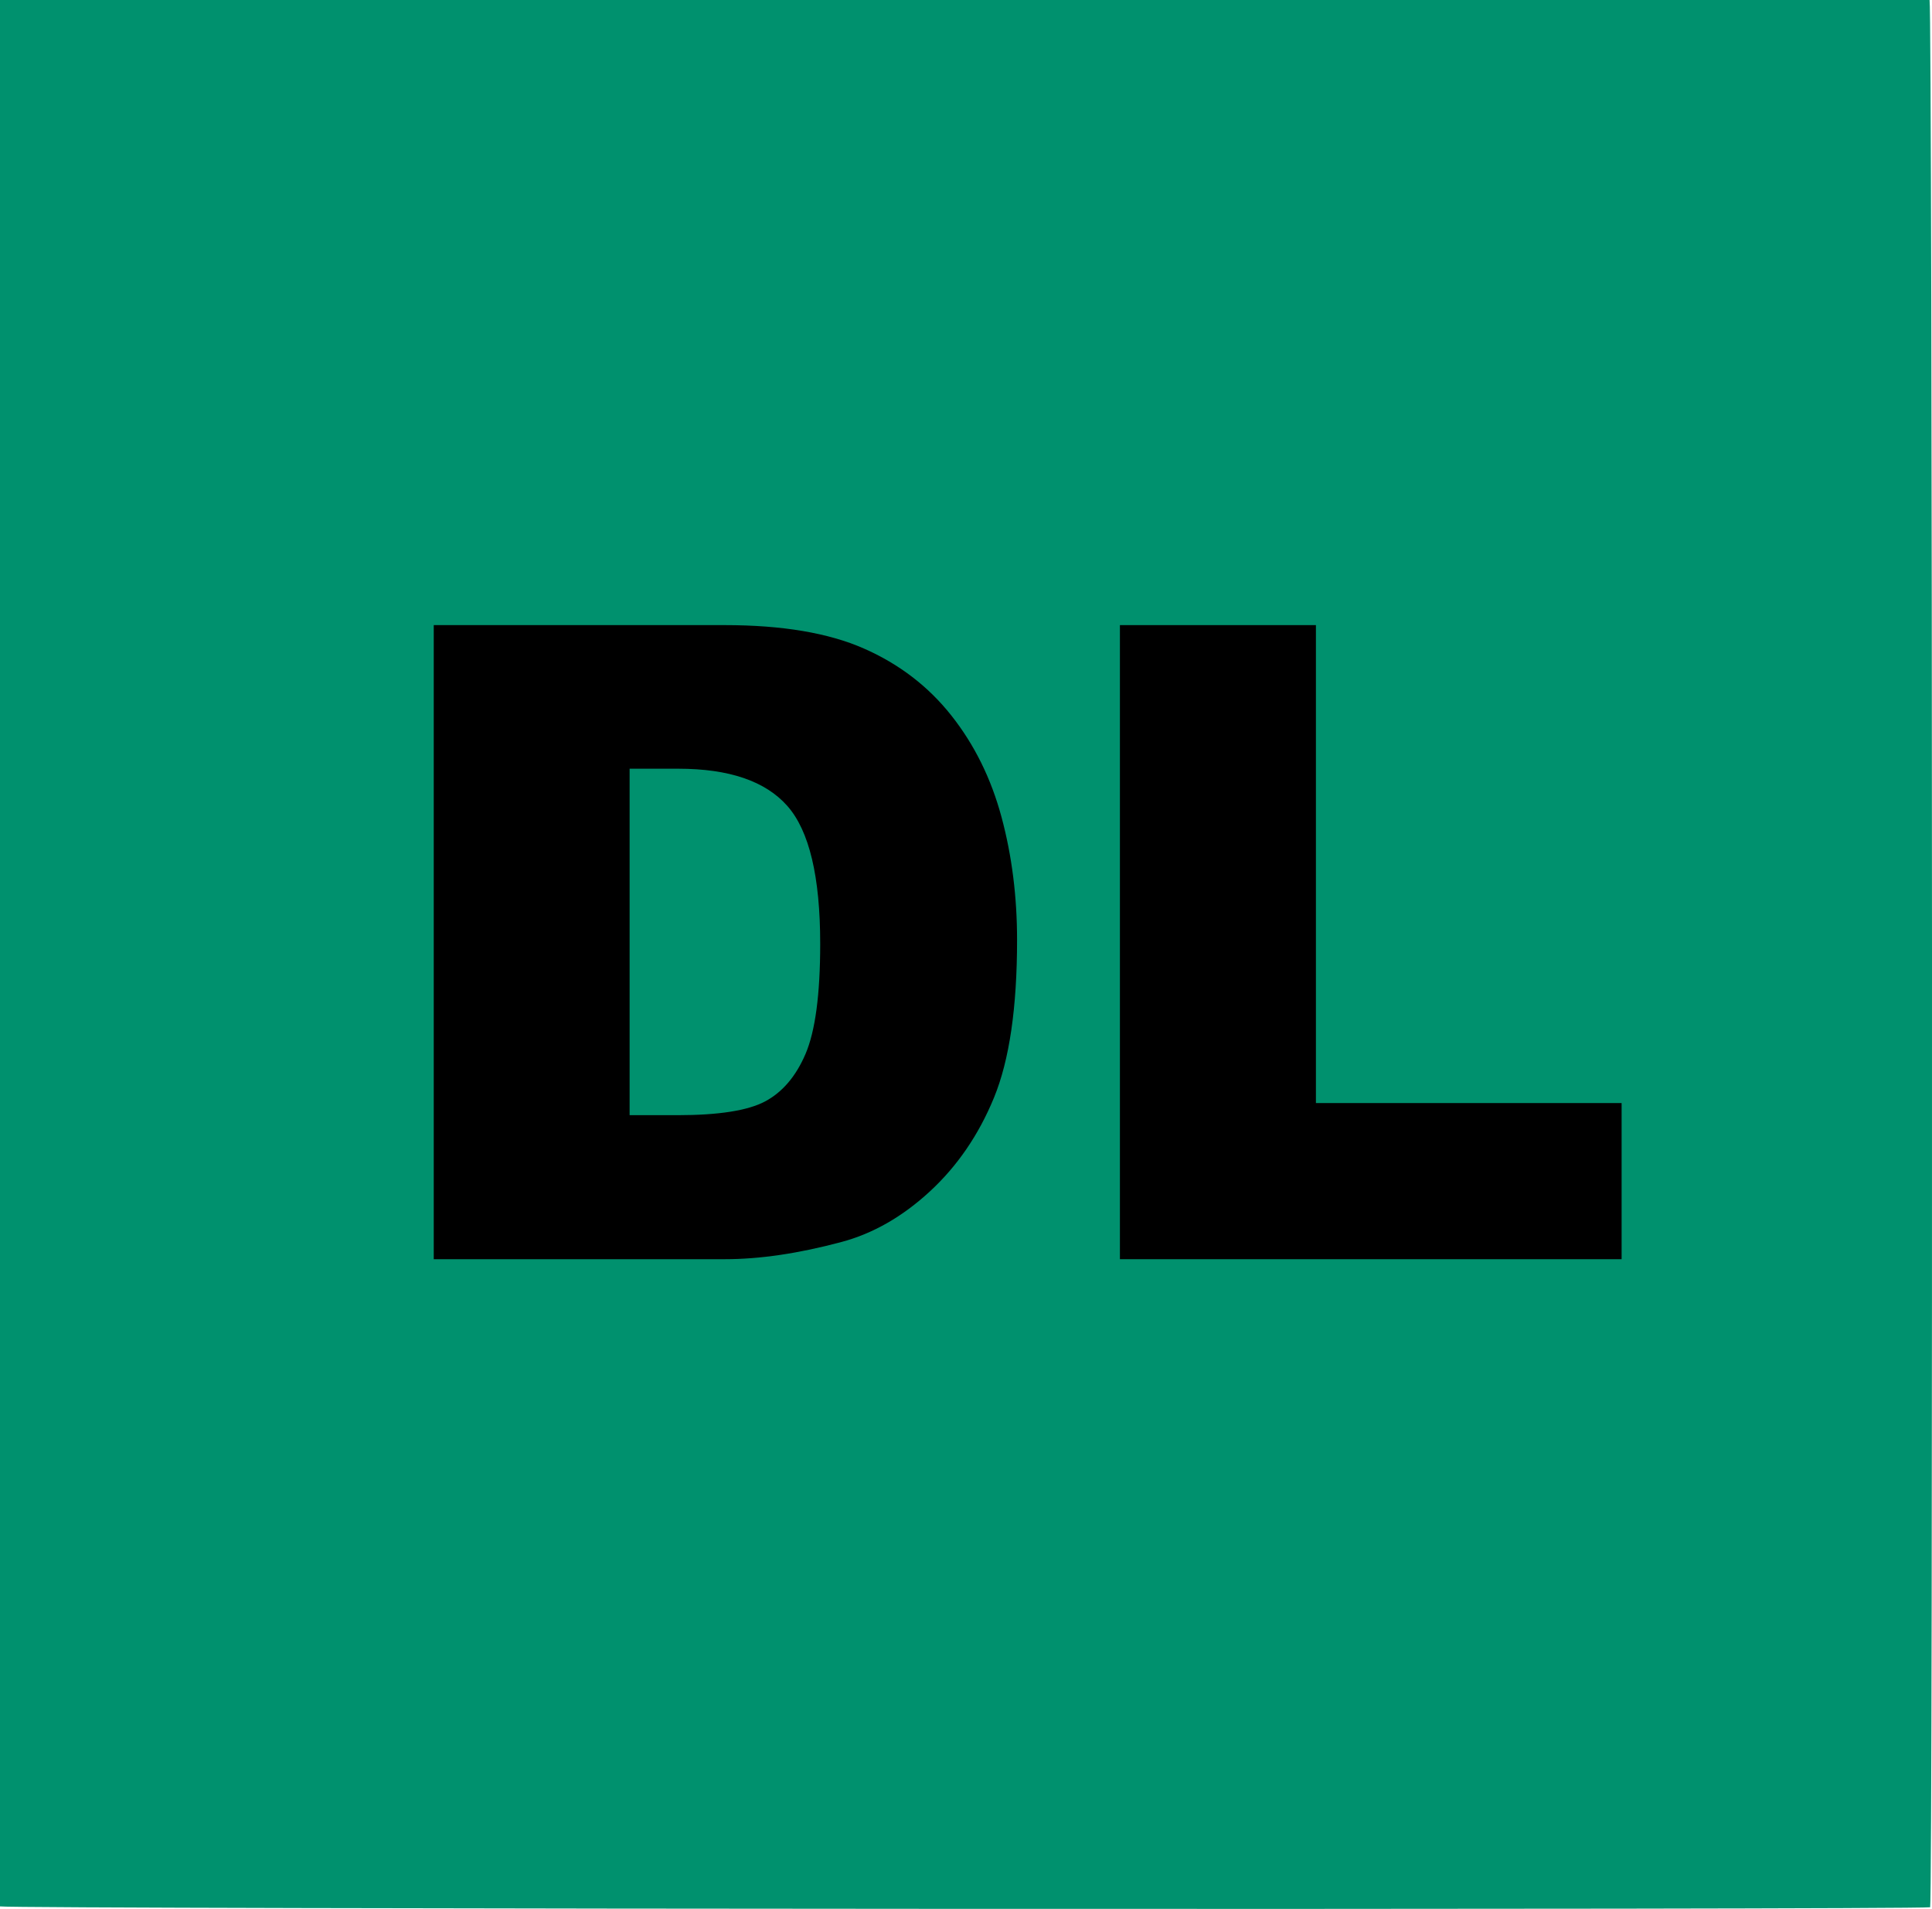
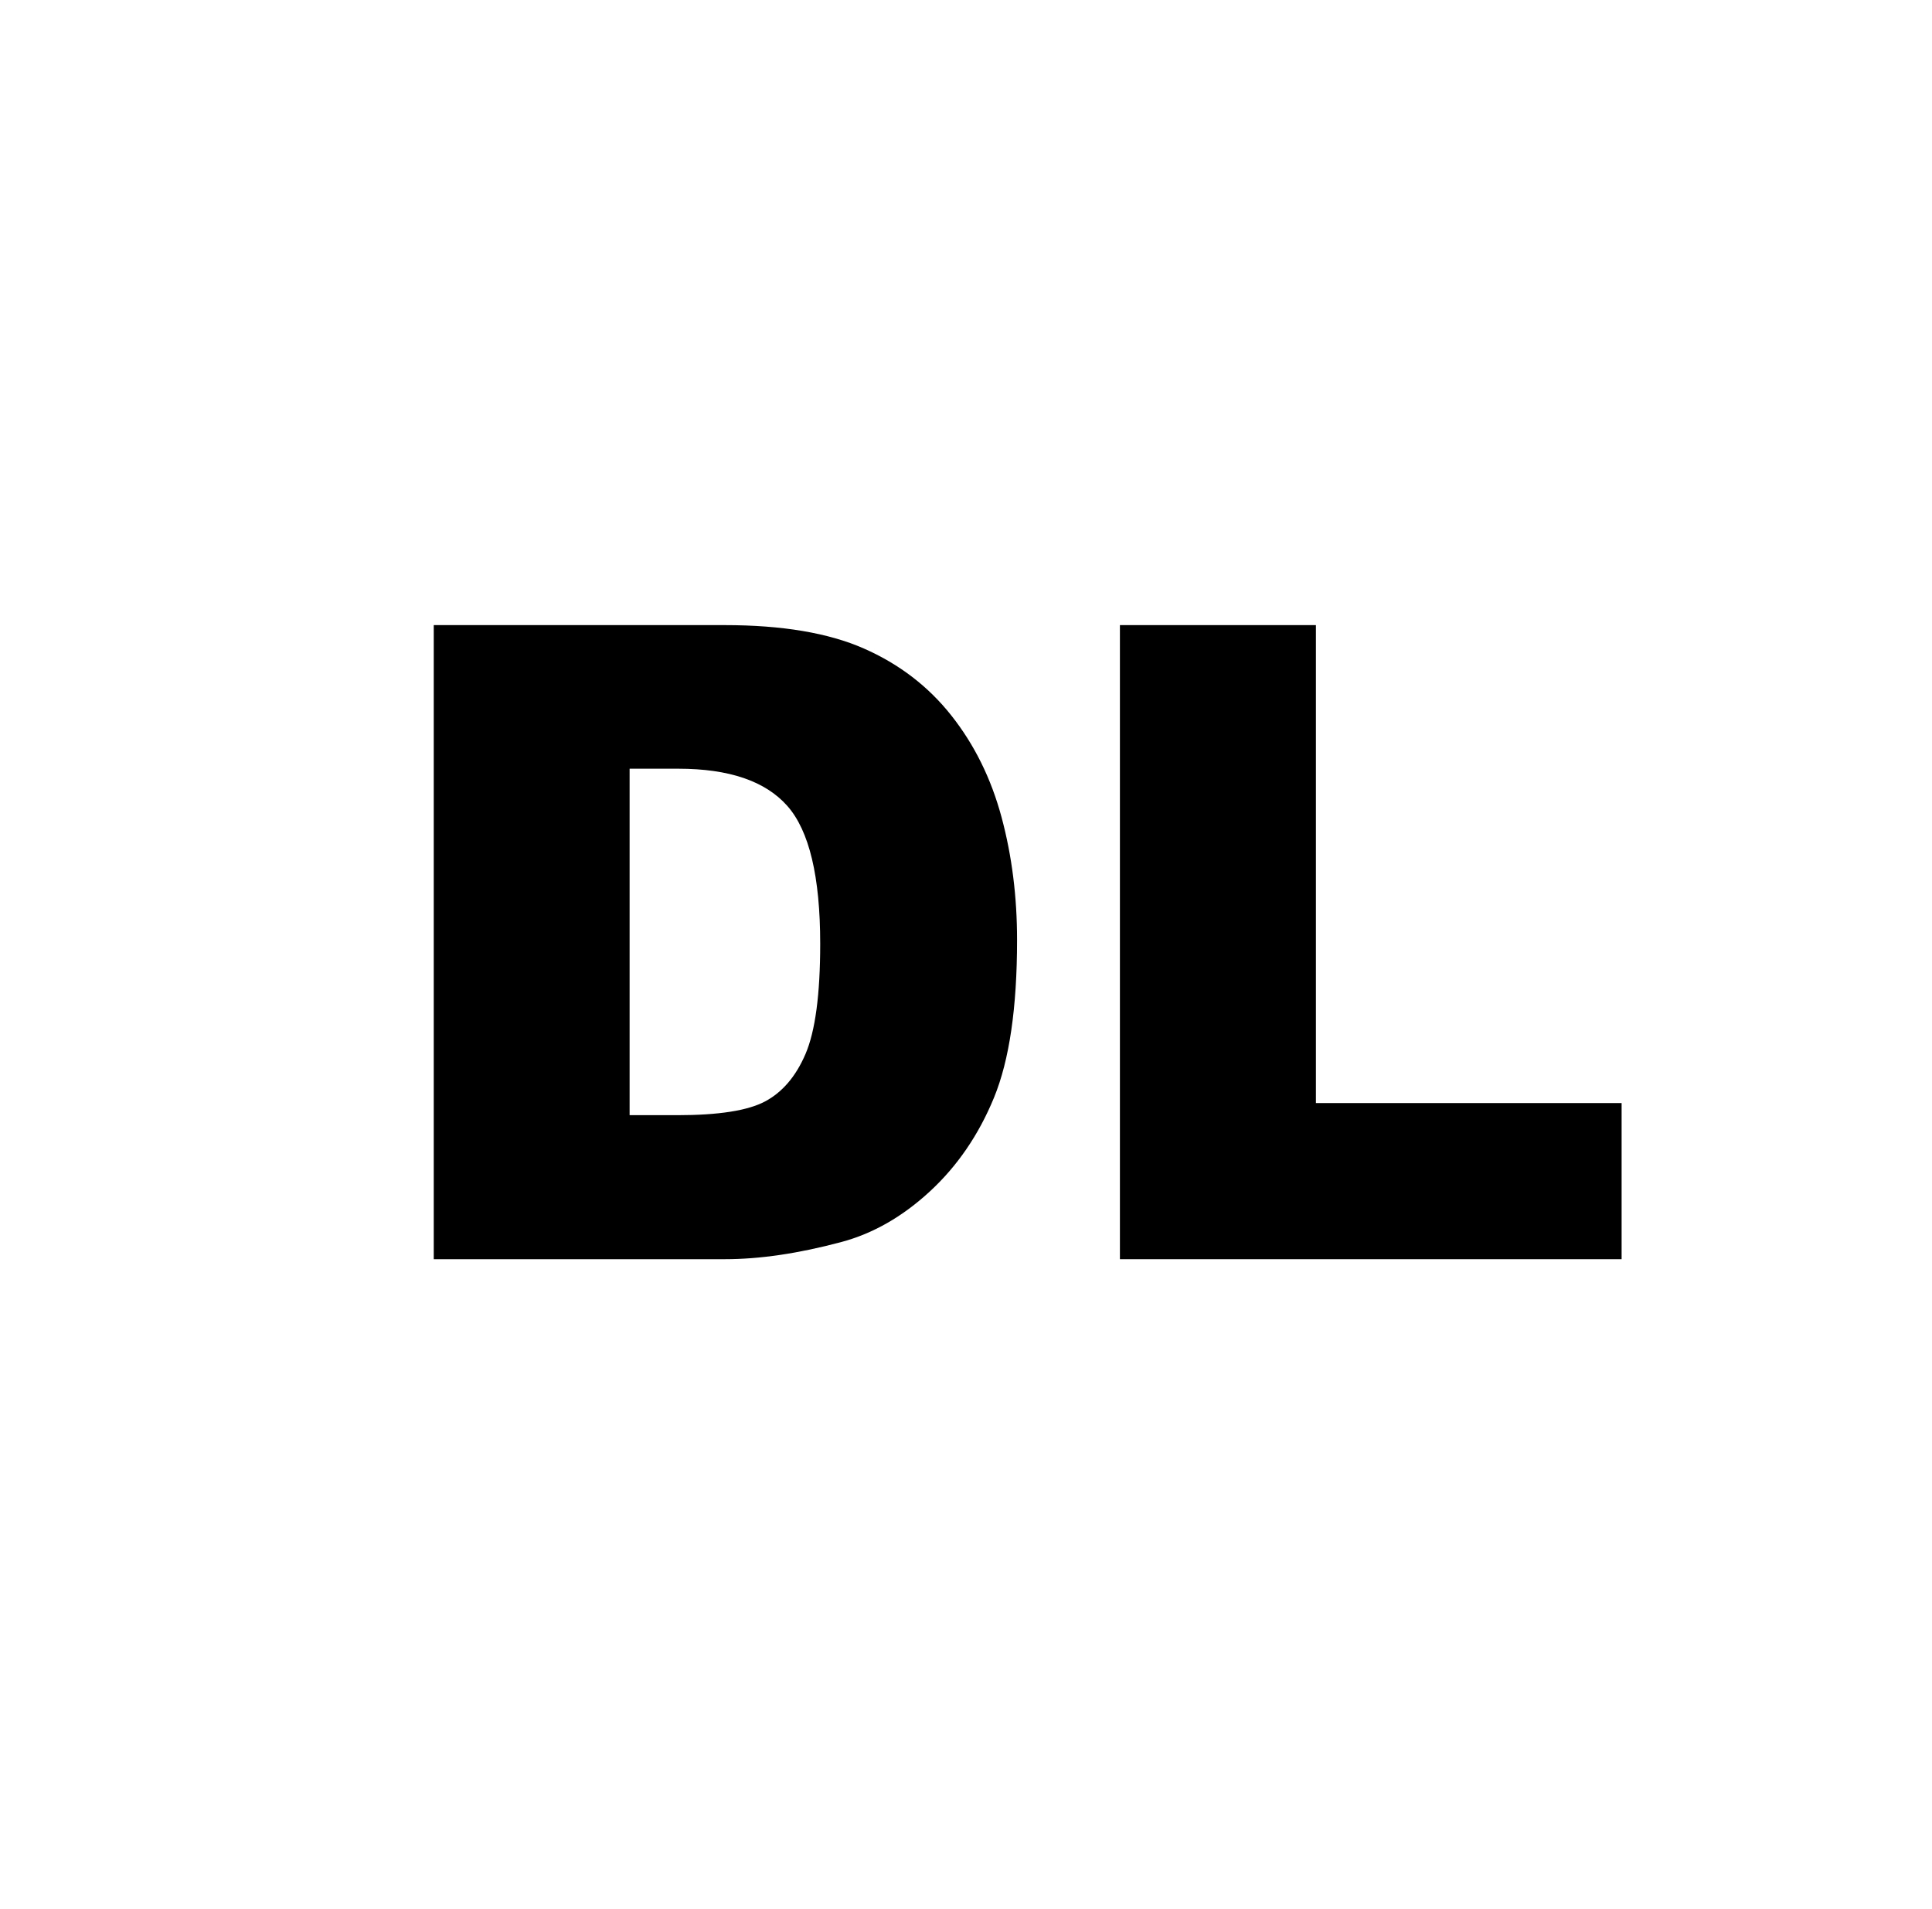
<svg xmlns="http://www.w3.org/2000/svg" id="Layer_2" data-name="Layer 2" viewBox="0 0 135.63 134">
  <defs>
    <style>
      .cls-1, .cls-2 {
        stroke-width: 0px;
      }

      .cls-2 {
        fill: #00916e;
      }
    </style>
  </defs>
  <g id="Layer_1-2" data-name="Layer 1">
-     <path class="cls-2" d="M135.5,133.88c-1.29.19-134.75.13-135.5-.06V0h135.46c.2.79.24,132.77.04,133.88Z" />
    <g>
      <path class="cls-1" d="M30.45,43.88h20.43c4.03,0,7.28.55,9.76,1.64s4.53,2.66,6.15,4.71,2.79,4.42,3.52,7.13,1.09,5.59,1.09,8.62c0,4.76-.54,8.44-1.62,11.07s-2.59,4.82-4.51,6.59-3.99,2.95-6.19,3.54c-3.02.81-5.75,1.21-8.2,1.21h-20.43v-44.51ZM44.2,53.96v24.32h3.37c2.87,0,4.92-.32,6.13-.96s2.17-1.75,2.85-3.34,1.03-4.16,1.03-7.73c0-4.72-.77-7.94-2.31-9.68s-4.09-2.61-7.65-2.61h-3.43Z" />
      <path class="cls-1" d="M78.63,43.88h13.75v33.55h21.46v10.96h-35.22v-44.51Z" />
    </g>
  </g>
</svg>